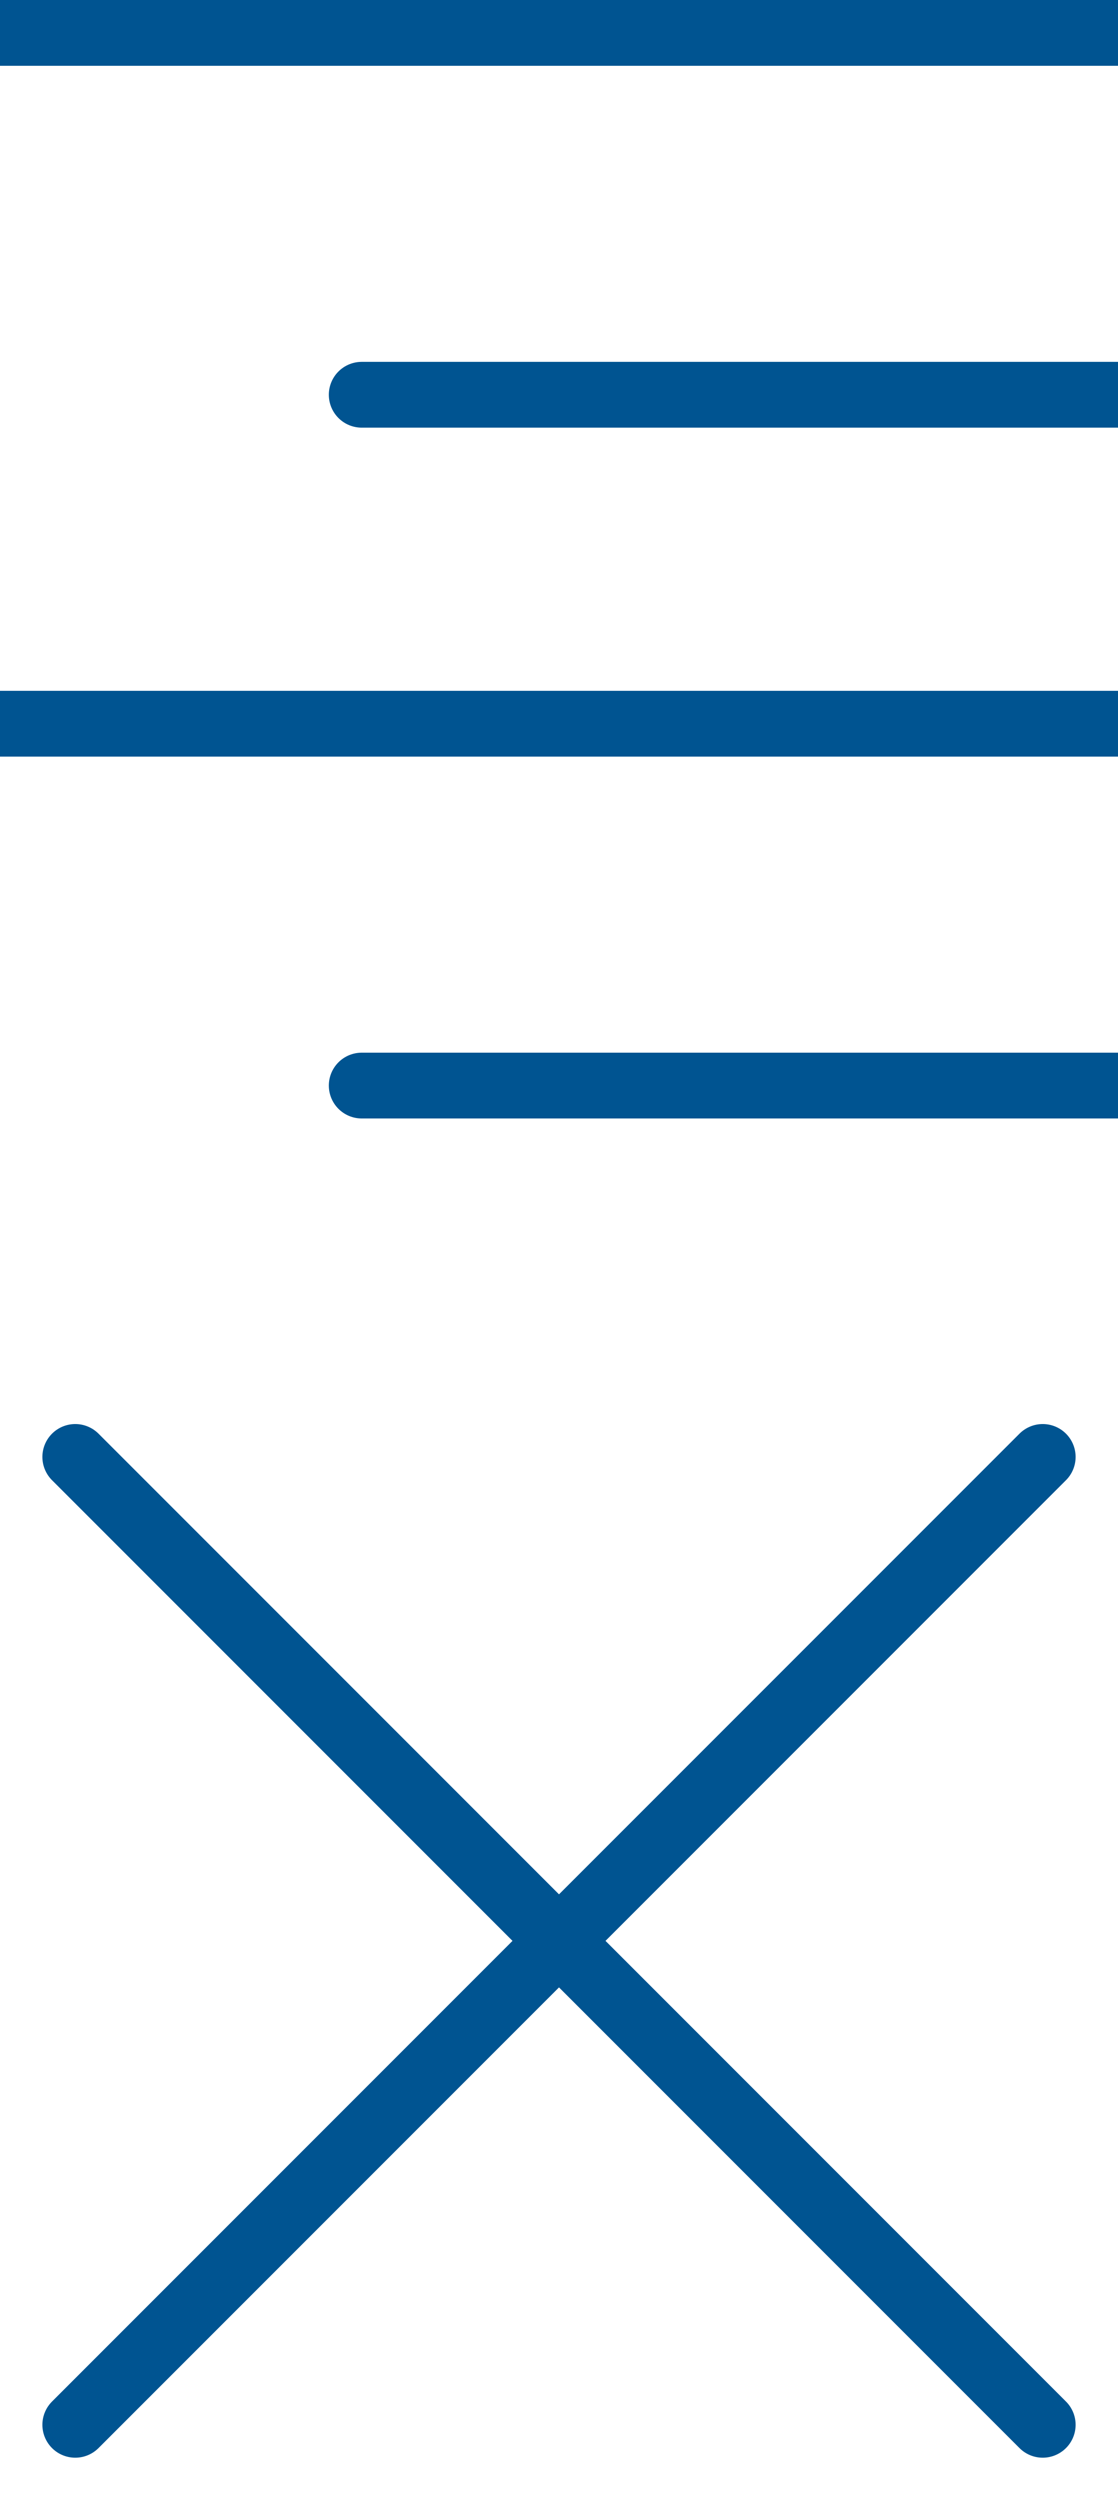
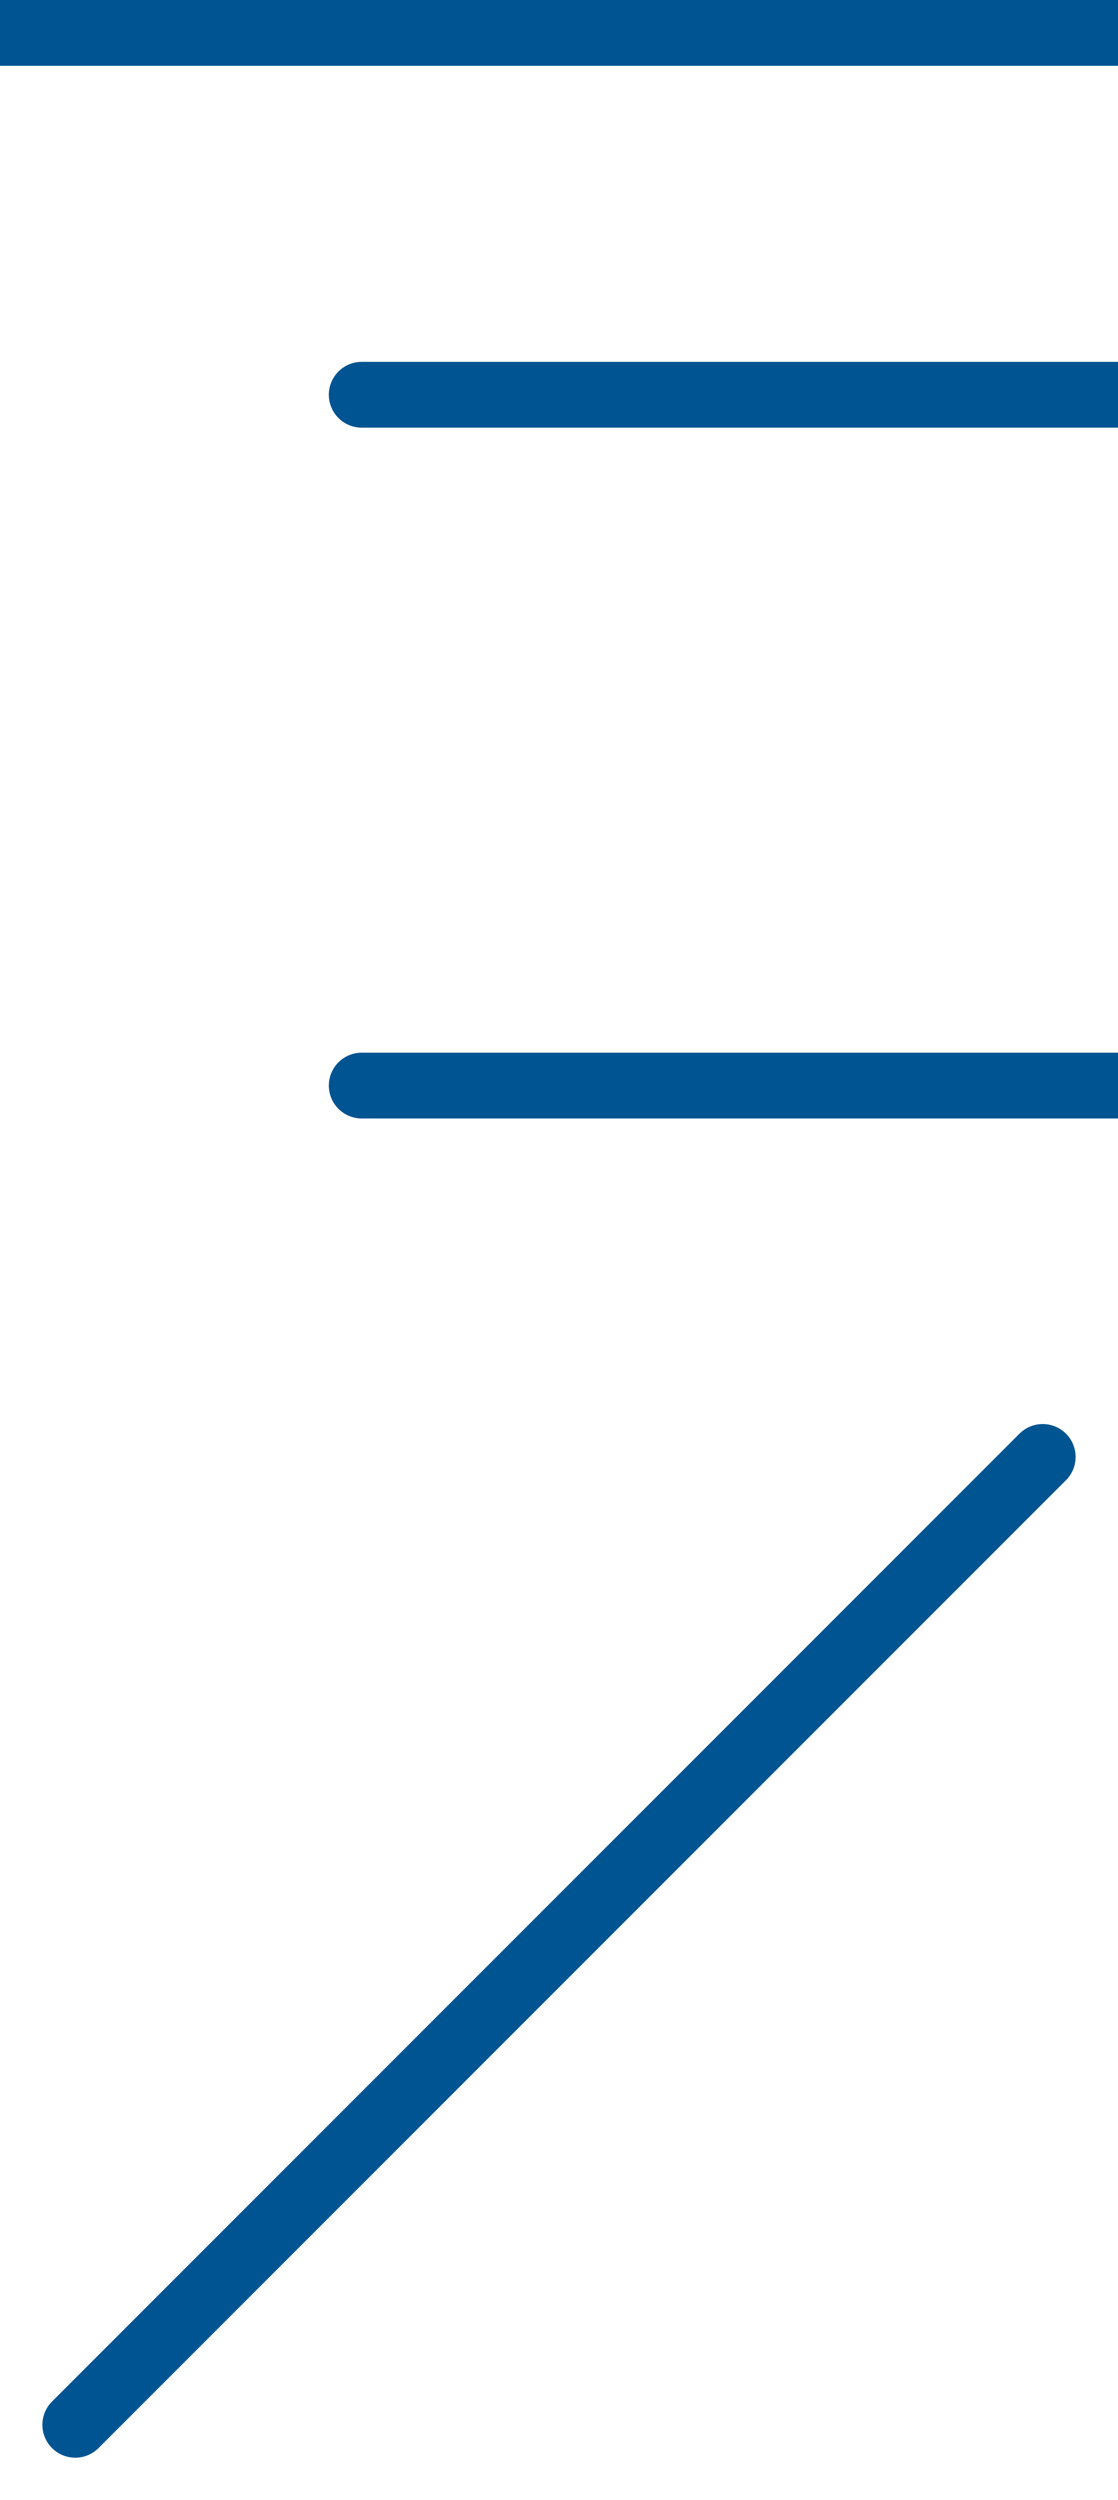
<svg xmlns="http://www.w3.org/2000/svg" width="34" height="76" viewBox="0 0 34 76">
  <defs>
    <clipPath id="clip-path">
      <rect id="Rectangle_186" data-name="Rectangle 186" width="34" height="34" fill="none" stroke="#005491" stroke-linecap="round" stroke-width="2" />
    </clipPath>
  </defs>
  <g id="Group_61" data-name="Group 61" transform="translate(-5468 1386)">
    <g id="Group_5" data-name="Group 5" transform="translate(5468 -1386)" clip-path="url(#clip-path)">
      <line id="Line_2" data-name="Line 2" x1="34" transform="translate(0 1)" fill="none" stroke="#005491" stroke-linecap="round" stroke-miterlimit="10" stroke-width="2" />
      <line id="Line_3" data-name="Line 3" x1="23" transform="translate(11 12)" fill="none" stroke="#005491" stroke-linecap="round" stroke-miterlimit="10" stroke-width="2" />
-       <line id="Line_4" data-name="Line 4" x1="34" transform="translate(0 22)" fill="none" stroke="#005491" stroke-linecap="round" stroke-miterlimit="10" stroke-width="2" />
      <line id="Line_5" data-name="Line 5" x1="23" transform="translate(11 33)" fill="none" stroke="#005491" stroke-linecap="round" stroke-miterlimit="10" stroke-width="2" />
    </g>
    <g id="Group_5-2" data-name="Group 5" transform="translate(5468 -1344)" clip-path="url(#clip-path)">
      <line id="Line_2-2" data-name="Line 2" x1="41.609" transform="translate(2.289 31.711) rotate(-45)" fill="none" stroke="#005491" stroke-linecap="round" stroke-miterlimit="10" stroke-width="2" />
-       <path id="Line_3-2" data-name="Line 3" d="M0,0" transform="translate(11 12)" fill="none" stroke="#005491" stroke-linecap="round" stroke-width="2" />
-       <line id="Line_4-2" data-name="Line 4" x1="41.609" transform="translate(2.289 2.289) rotate(45)" fill="none" stroke="#005491" stroke-linecap="round" stroke-miterlimit="10" stroke-width="2" />
    </g>
  </g>
</svg>